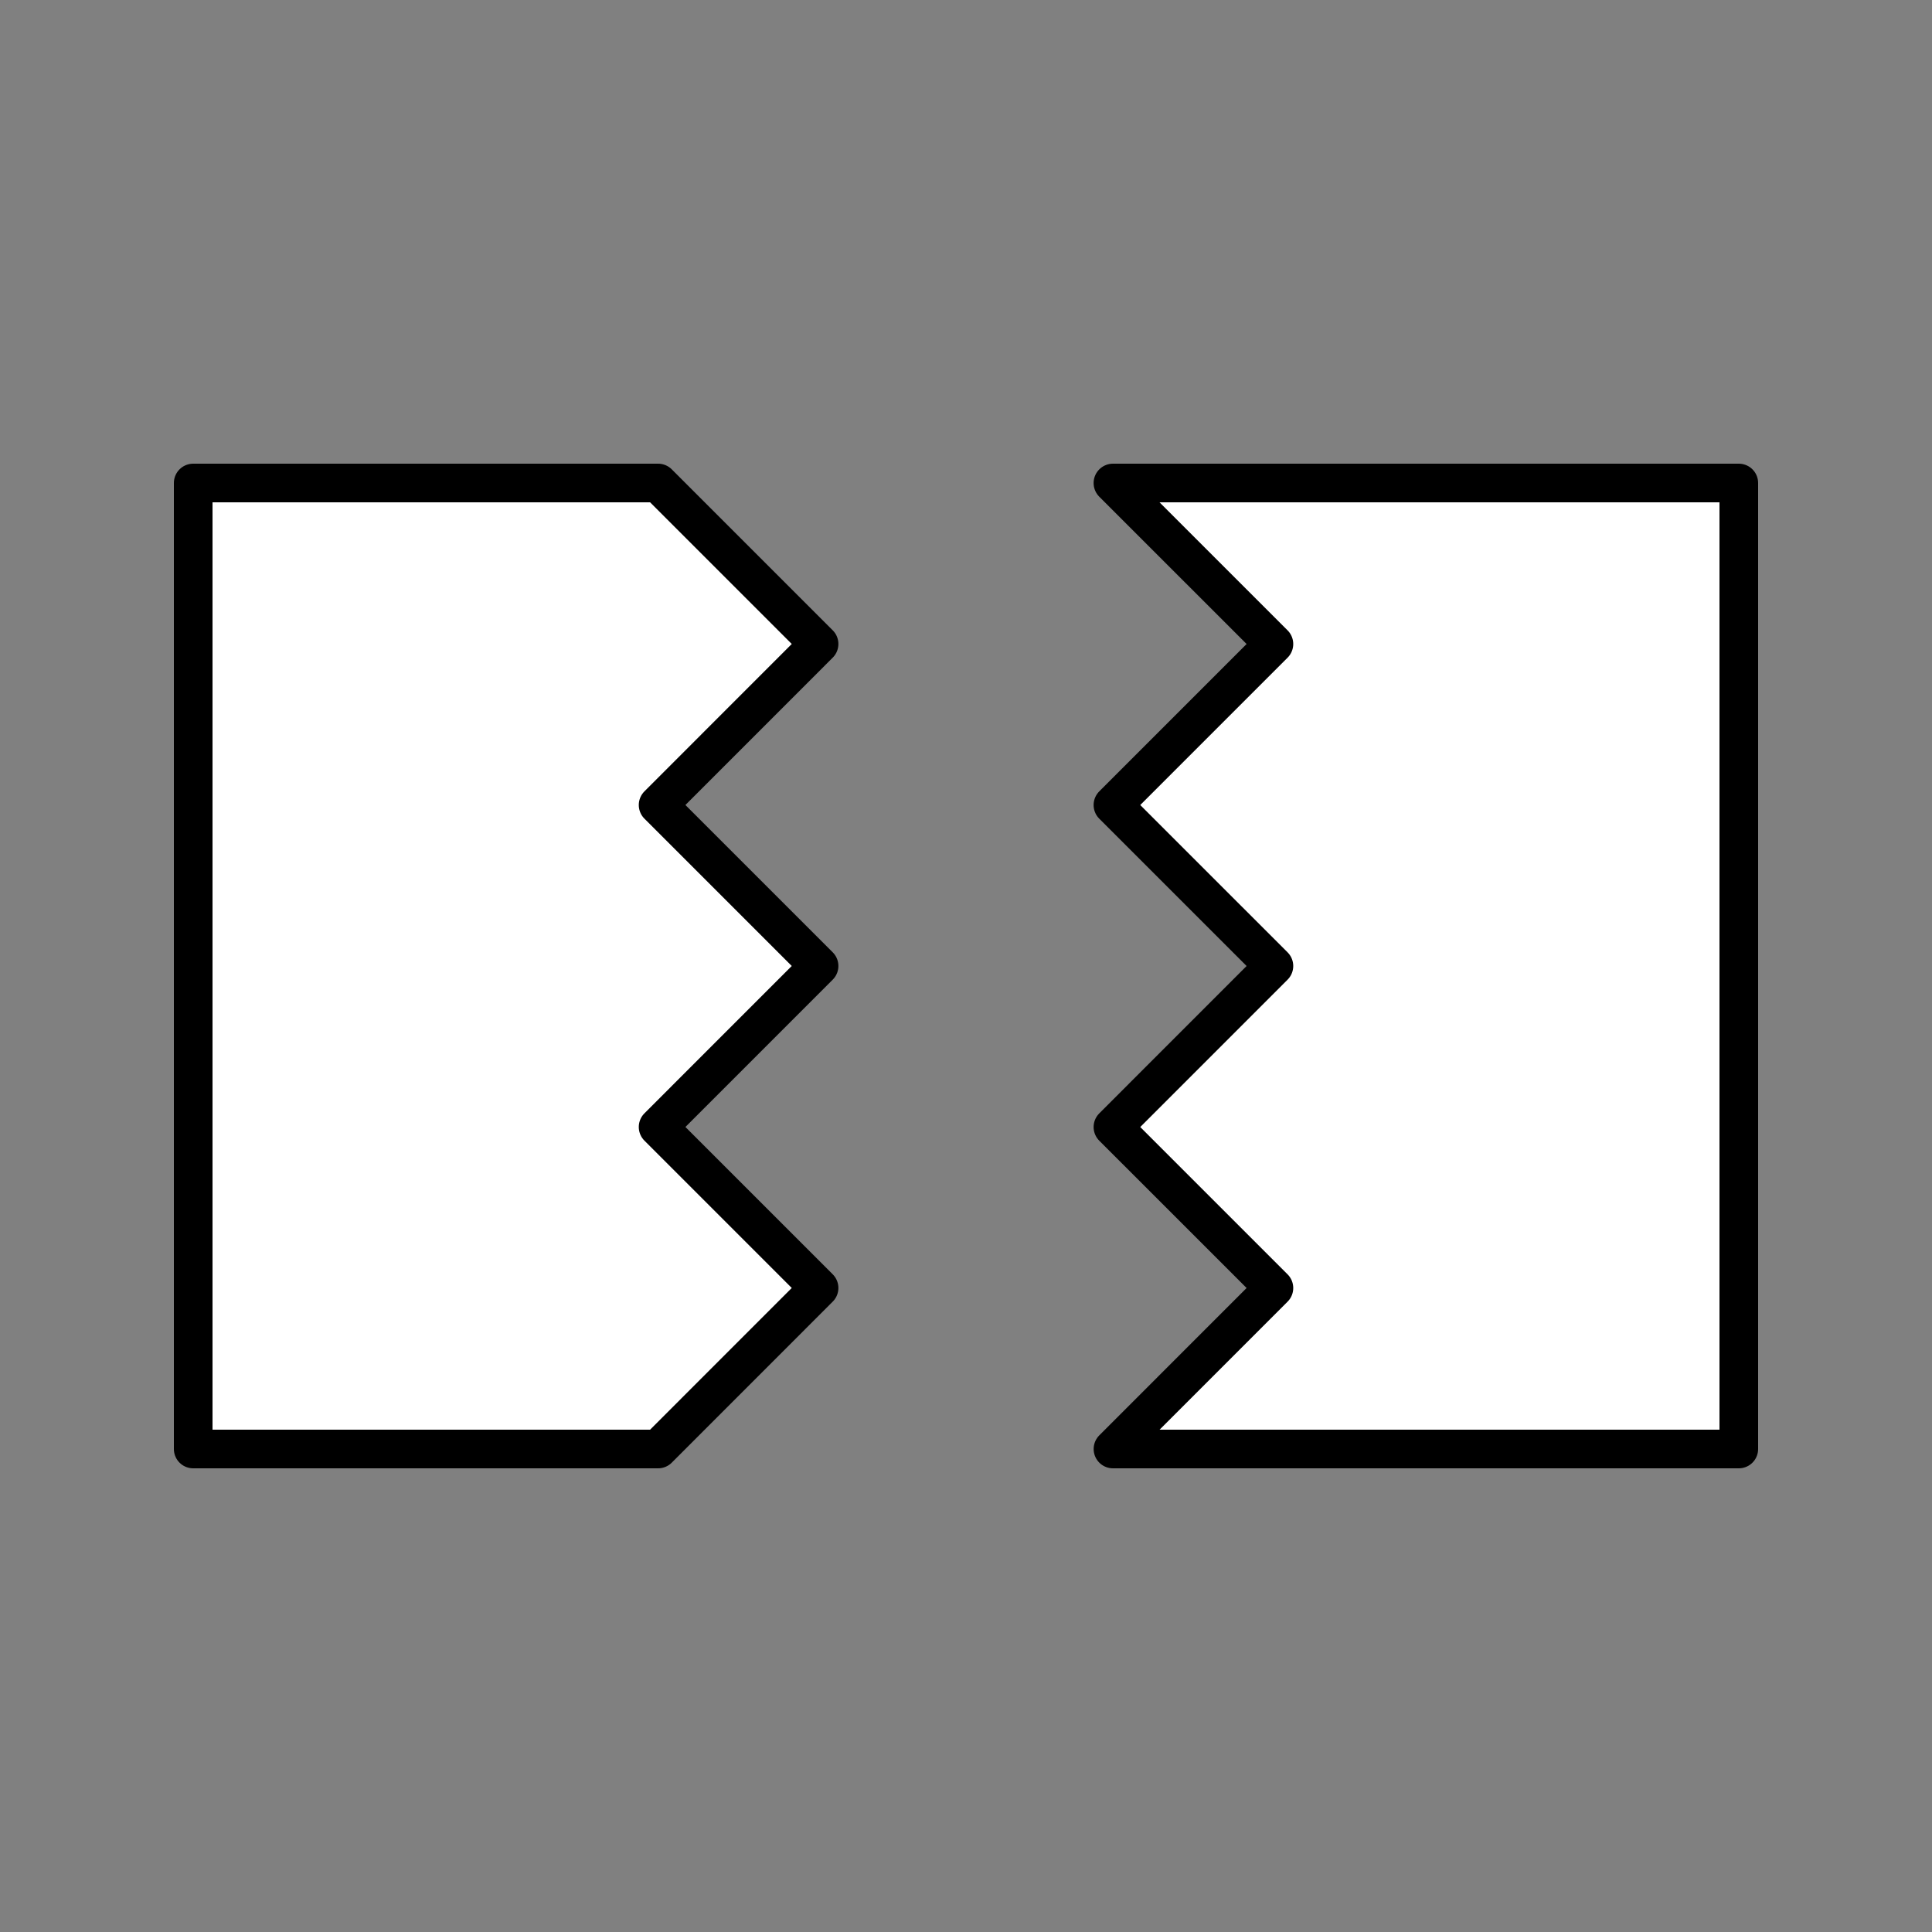
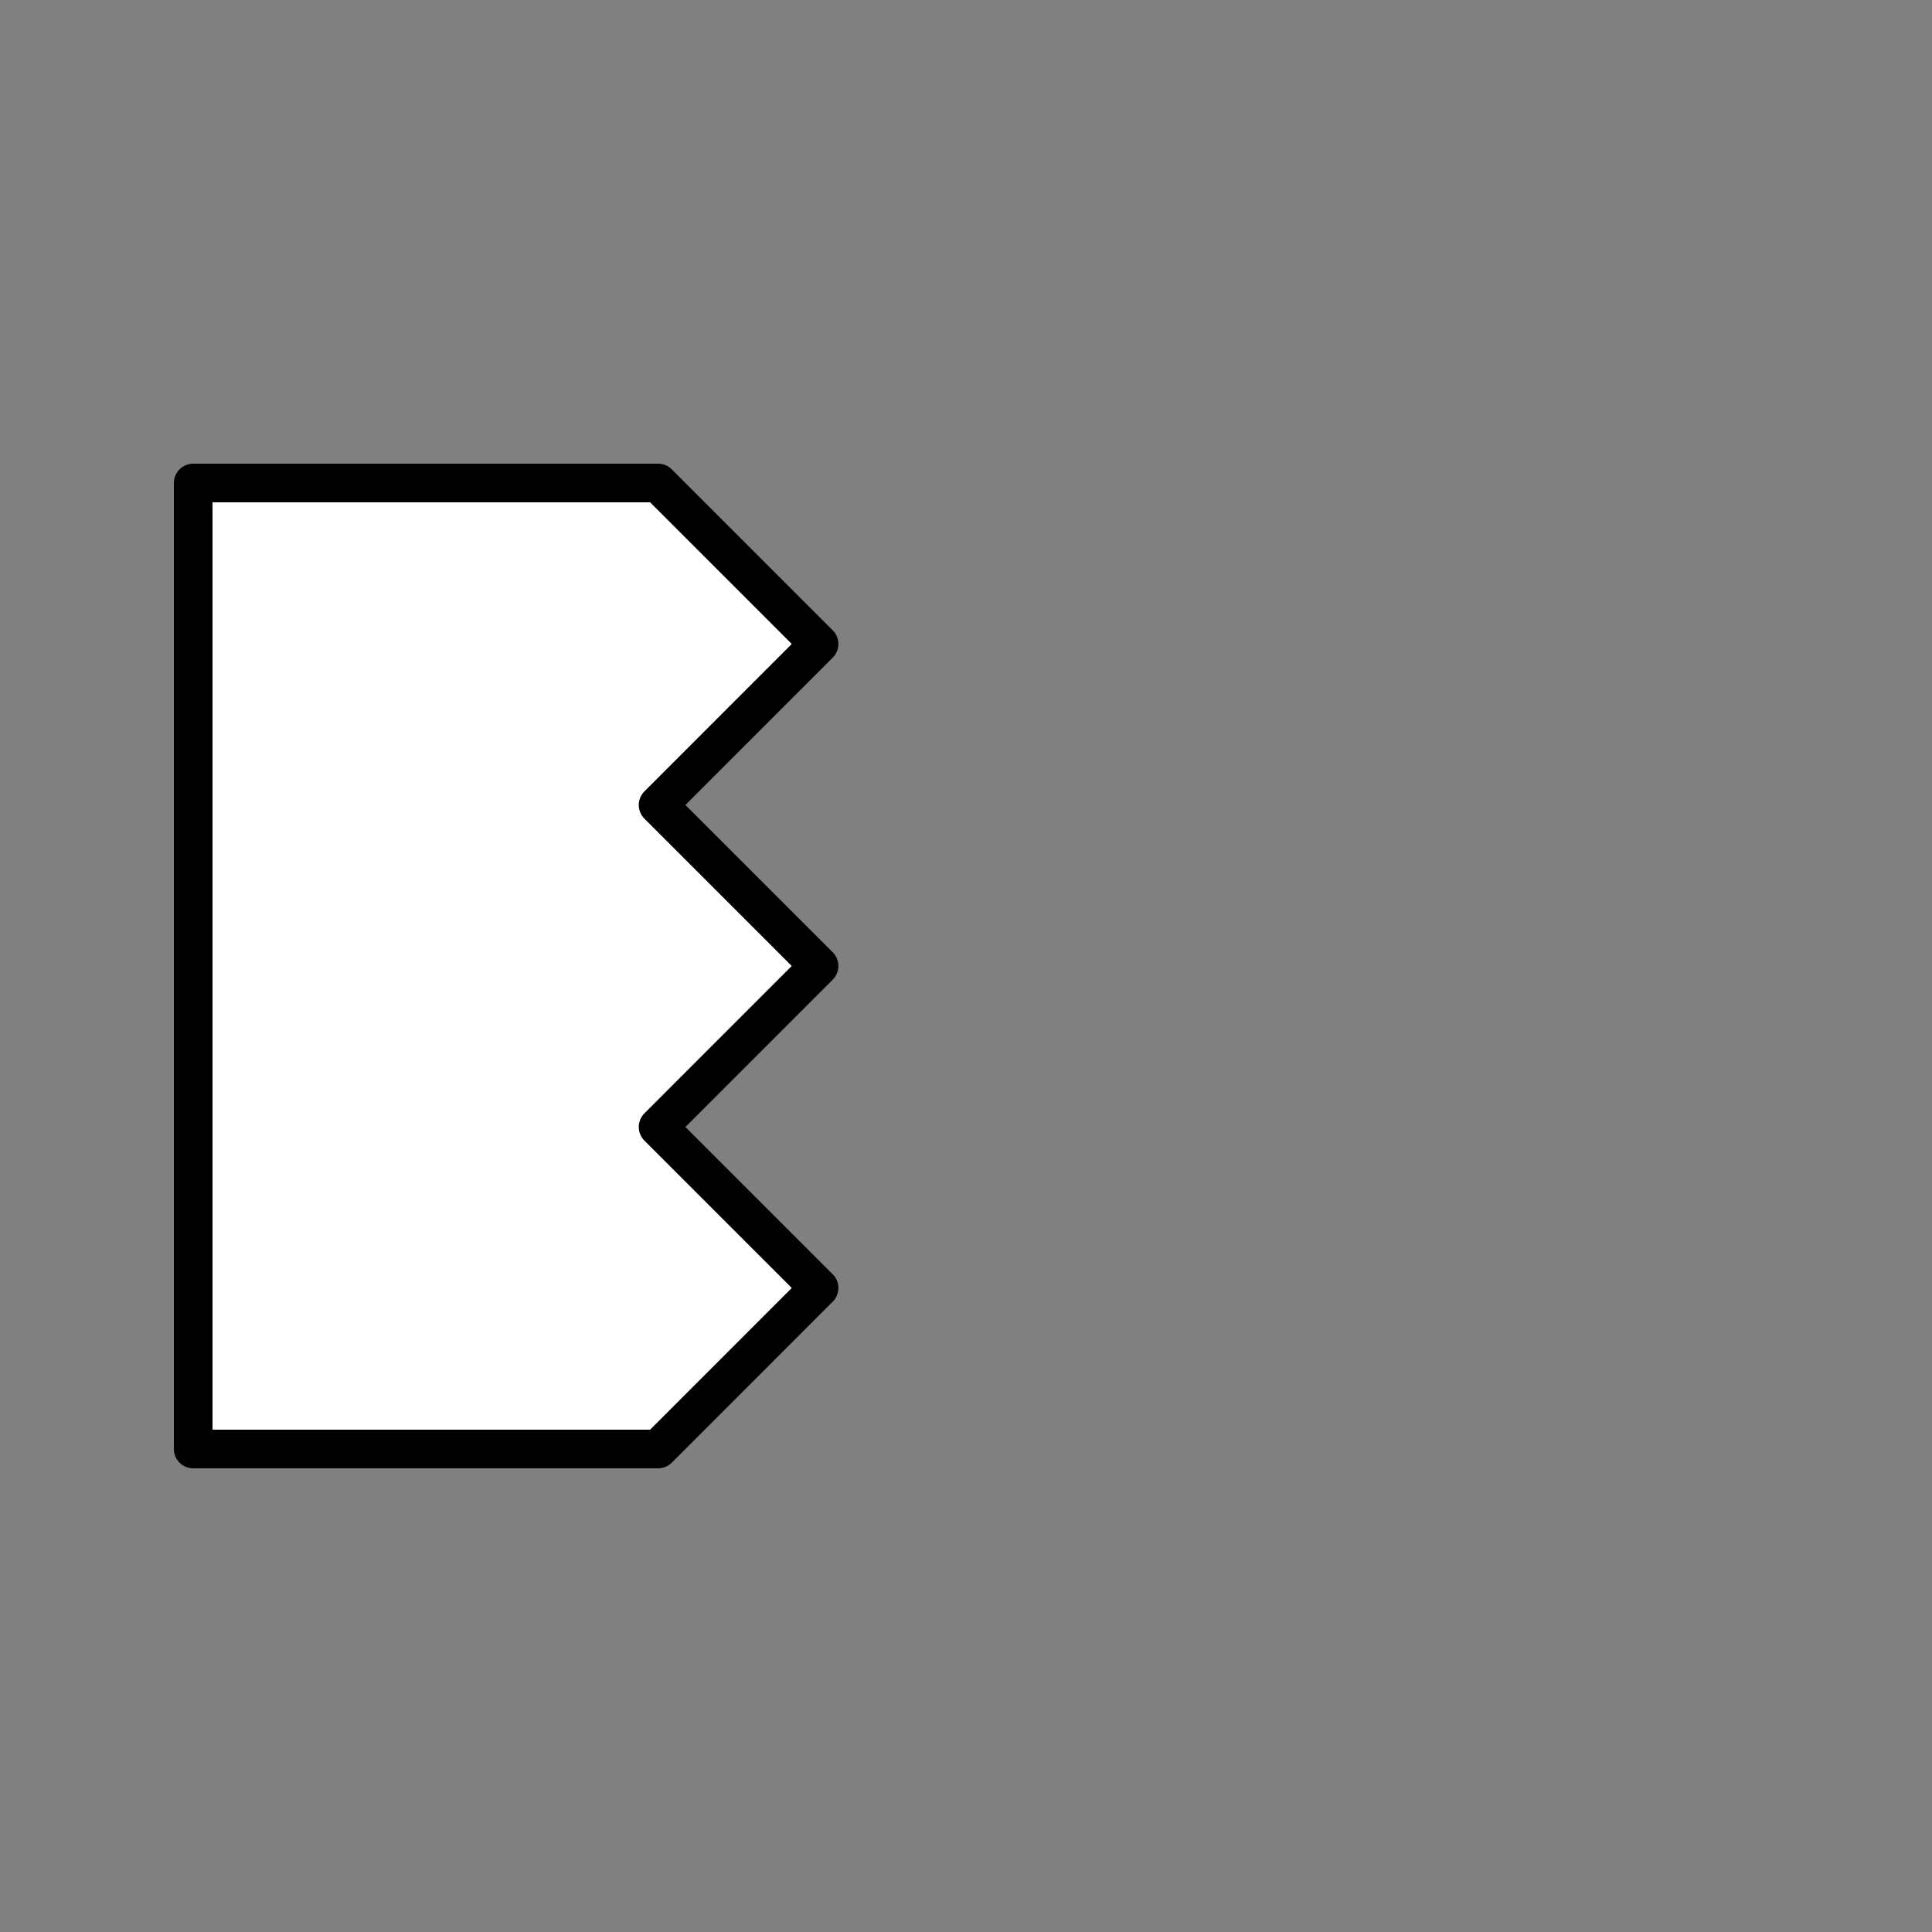
<svg xmlns="http://www.w3.org/2000/svg" version="1.1" id="Layer_1" x="0px" y="0px" width="100px" height="100px" viewBox="0 0 100 100" enable-background="new 0 0 100 100" xml:space="preserve">
  <rect x="0" y="0" width="100" height="100" fill="#808080" stroke="none" />
  <g>
    <polygon fill="#FFFFFF" stroke="#000000" stroke-width="2" stroke-linecap="round" stroke-linejoin="round" stroke-miterlimit="10" points="   34.063,41.667 42.395,33.332 34.063,25 10,25 10,75 34.063,75 42.395,66.665 34.063,58.333 42.395,49.999  " />
-     <polygon fill="#FFFFFF" stroke="#000000" stroke-width="2" stroke-linecap="round" stroke-linejoin="round" stroke-miterlimit="10" points="   79.752,25 74.27,25 57.607,25 57.605,25.002 65.938,33.334 57.605,41.668 65.938,50 57.605,58.335 65.938,66.667 57.607,75    74.27,75 83.168,75 90,75 90,25  " />
  </g>
</svg>